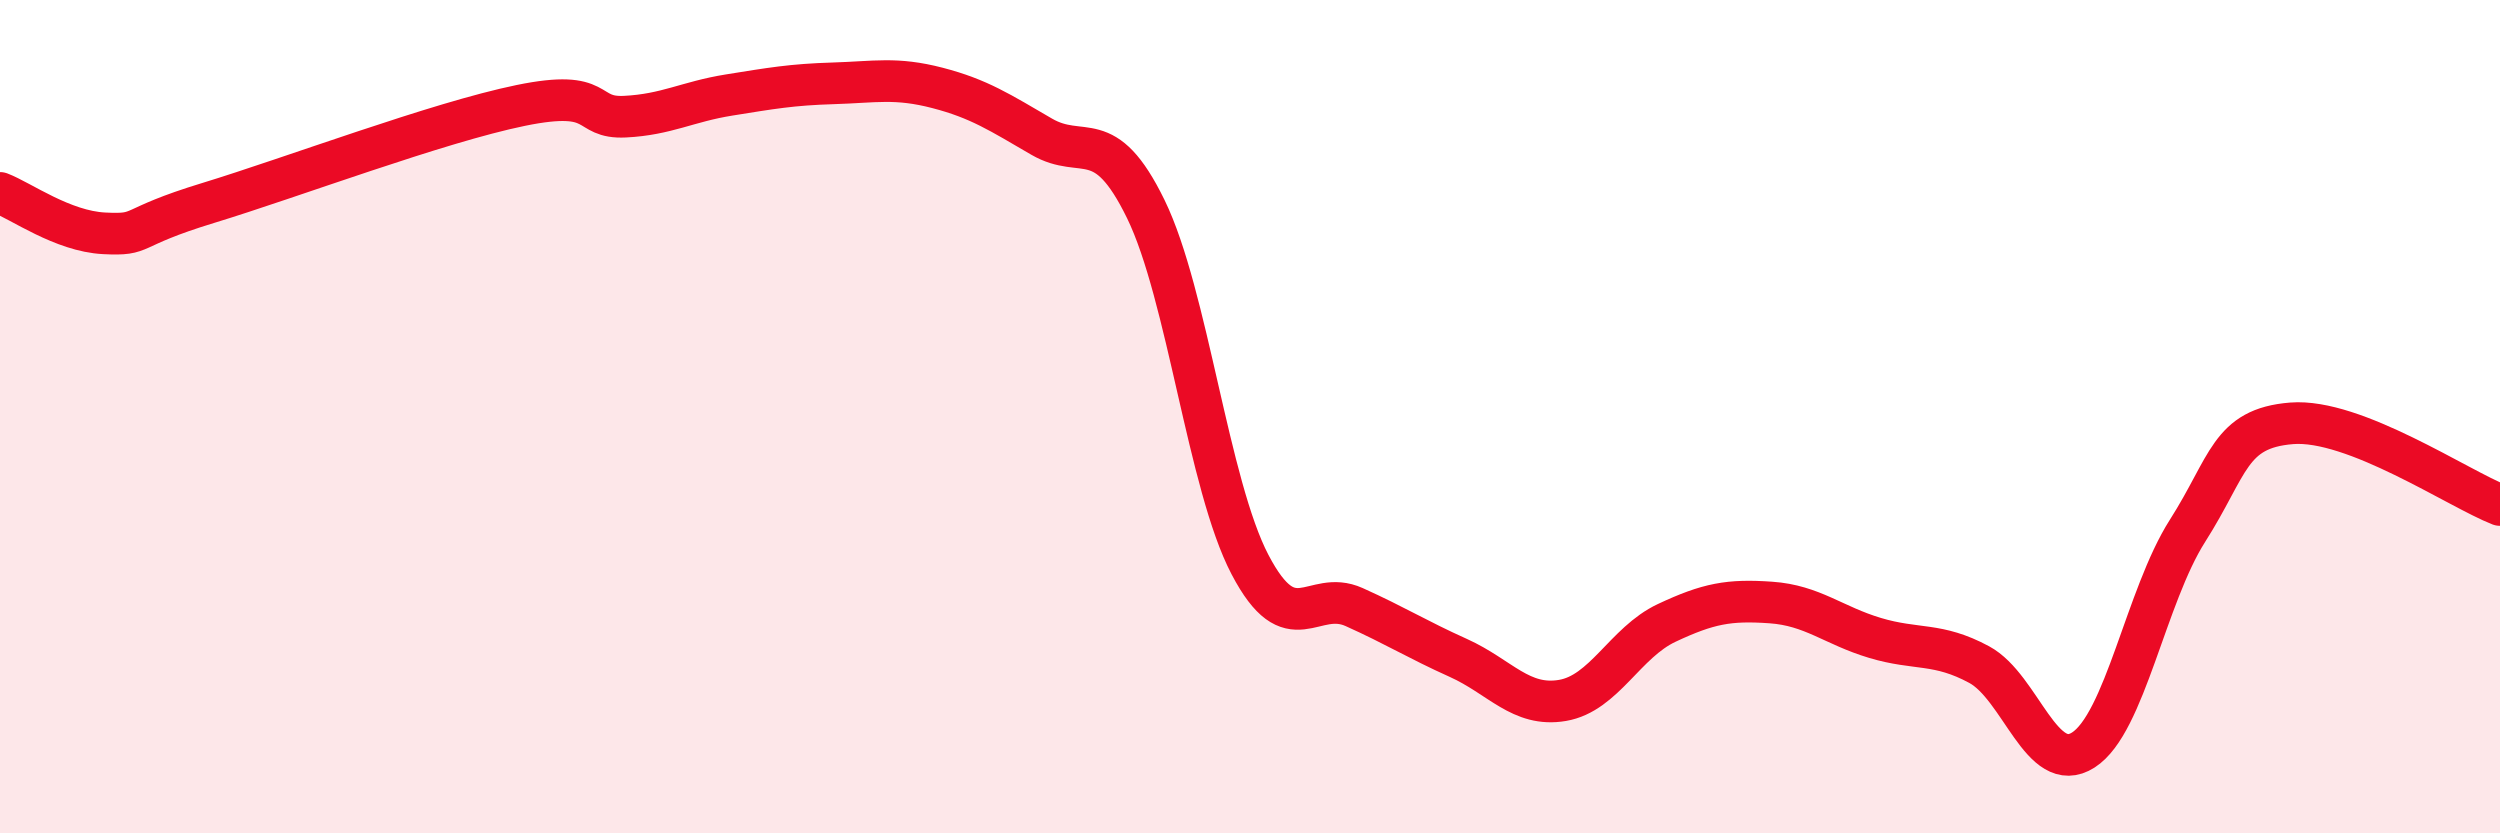
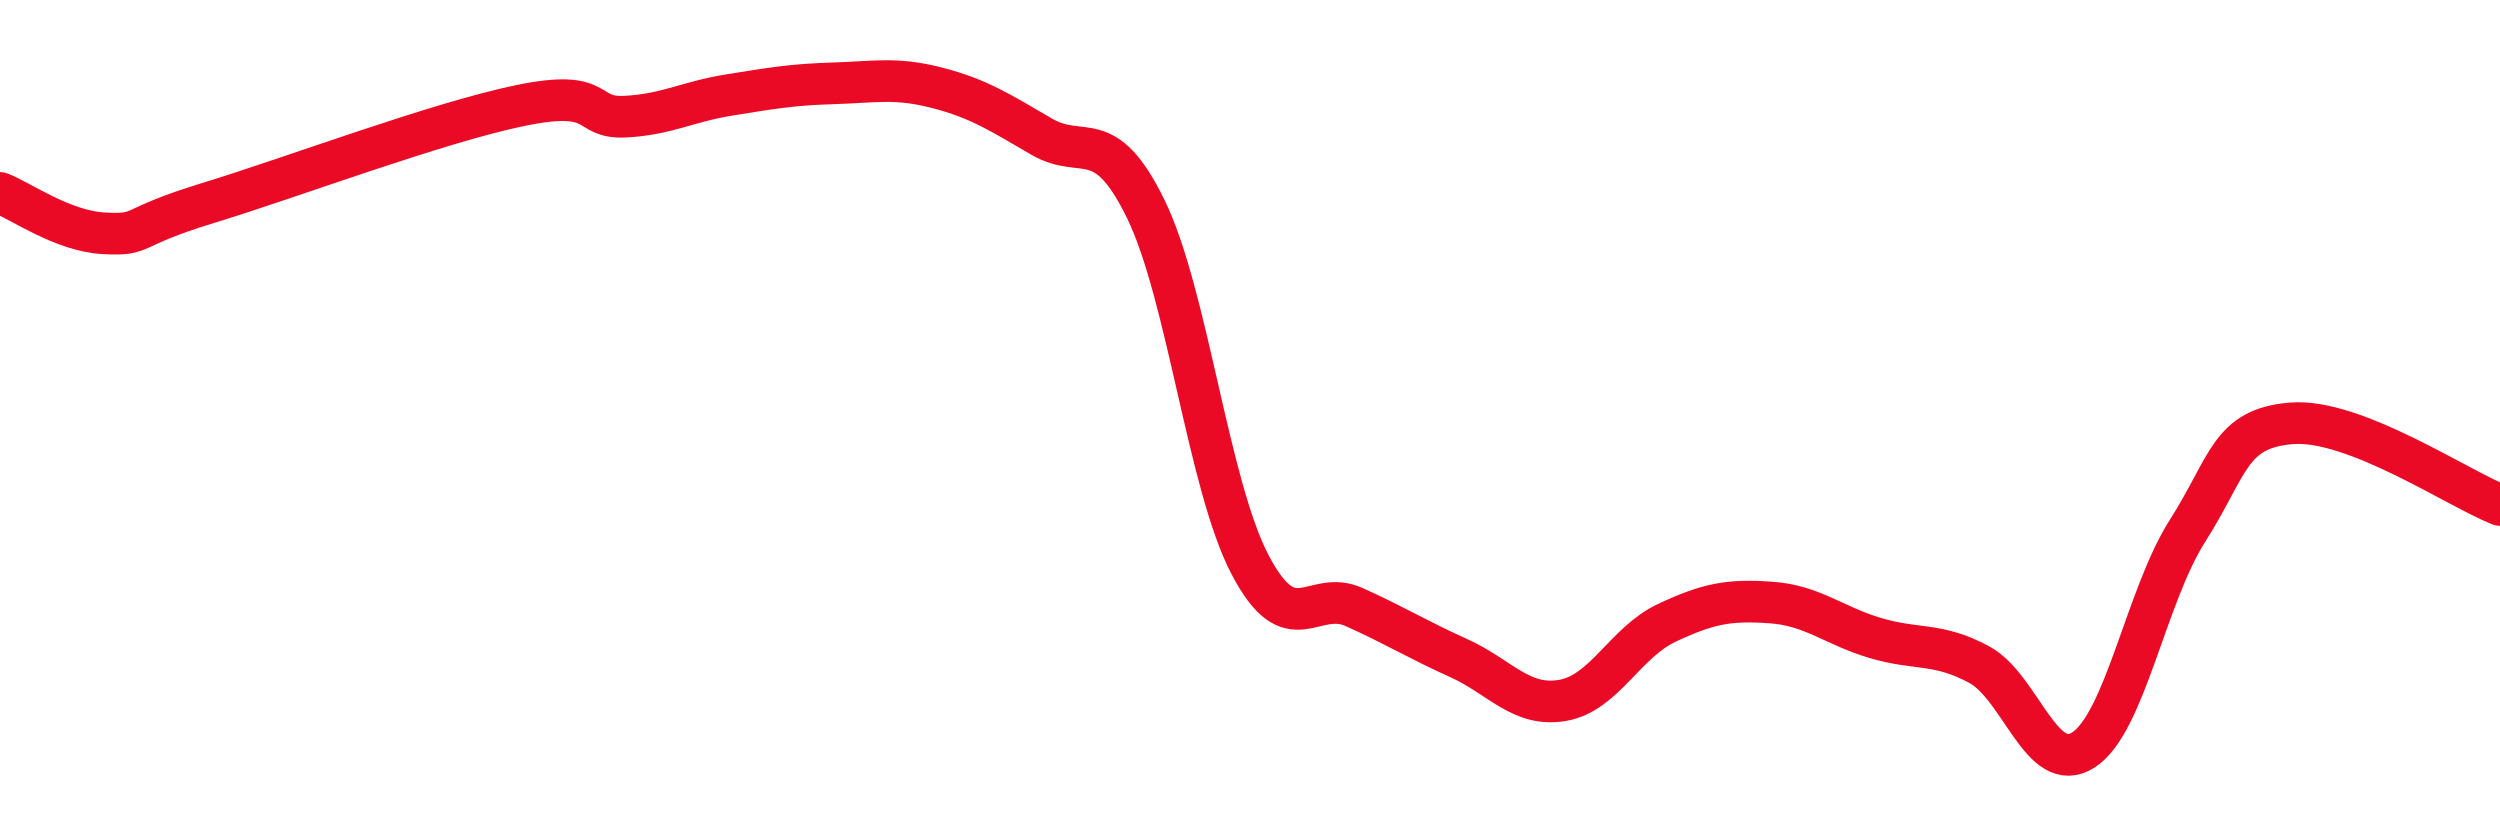
<svg xmlns="http://www.w3.org/2000/svg" width="60" height="20" viewBox="0 0 60 20">
-   <path d="M 0,4.63 C 0.5,4.82 1.5,5.55 2.5,5.6 C 3.5,5.65 3,5.48 5,4.87 C 7,4.26 10.5,2.94 12.5,2.53 C 14.5,2.12 14,2.85 15,2.8 C 16,2.75 16.5,2.44 17.5,2.28 C 18.5,2.12 19,2.03 20,2 C 21,1.97 21.5,1.85 22.5,2.11 C 23.5,2.37 24,2.7 25,3.28 C 26,3.86 26.5,2.97 27.5,5.02 C 28.5,7.07 29,11.64 30,13.55 C 31,15.46 31.5,14.12 32.5,14.57 C 33.5,15.02 34,15.34 35,15.79 C 36,16.24 36.5,16.98 37.5,16.81 C 38.5,16.64 39,15.42 40,14.95 C 41,14.48 41.5,14.39 42.5,14.46 C 43.5,14.53 44,15.01 45,15.31 C 46,15.61 46.5,15.41 47.5,15.95 C 48.5,16.49 49,18.64 50,18 C 51,17.36 51.5,14.31 52.5,12.74 C 53.5,11.17 53.5,10.28 55,10.16 C 56.5,10.04 59,11.73 60,12.12L60 20L0 20Z" fill="#EB0A25" opacity="0.1" stroke-linecap="round" stroke-linejoin="round" />
  <path d="M 0,4.63 C 0.5,4.82 1.5,5.55 2.5,5.6 C 3.5,5.65 3,5.48 5,4.87 C 7,4.26 10.5,2.94 12.5,2.53 C 14.5,2.12 14,2.85 15,2.8 C 16,2.75 16.5,2.44 17.5,2.28 C 18.5,2.12 19,2.03 20,2 C 21,1.97 21.5,1.85 22.5,2.11 C 23.5,2.37 24,2.7 25,3.28 C 26,3.86 26.5,2.97 27.5,5.02 C 28.5,7.07 29,11.64 30,13.55 C 31,15.46 31.5,14.12 32.5,14.57 C 33.5,15.02 34,15.34 35,15.79 C 36,16.24 36.5,16.98 37.5,16.81 C 38.5,16.64 39,15.42 40,14.95 C 41,14.48 41.5,14.39 42.5,14.46 C 43.5,14.53 44,15.01 45,15.31 C 46,15.61 46.5,15.41 47.5,15.95 C 48.5,16.49 49,18.64 50,18 C 51,17.36 51.5,14.31 52.5,12.74 C 53.5,11.17 53.5,10.28 55,10.16 C 56.5,10.04 59,11.73 60,12.12" stroke="#EB0A25" stroke-width="1" fill="none" stroke-linecap="round" stroke-linejoin="round" />
</svg>